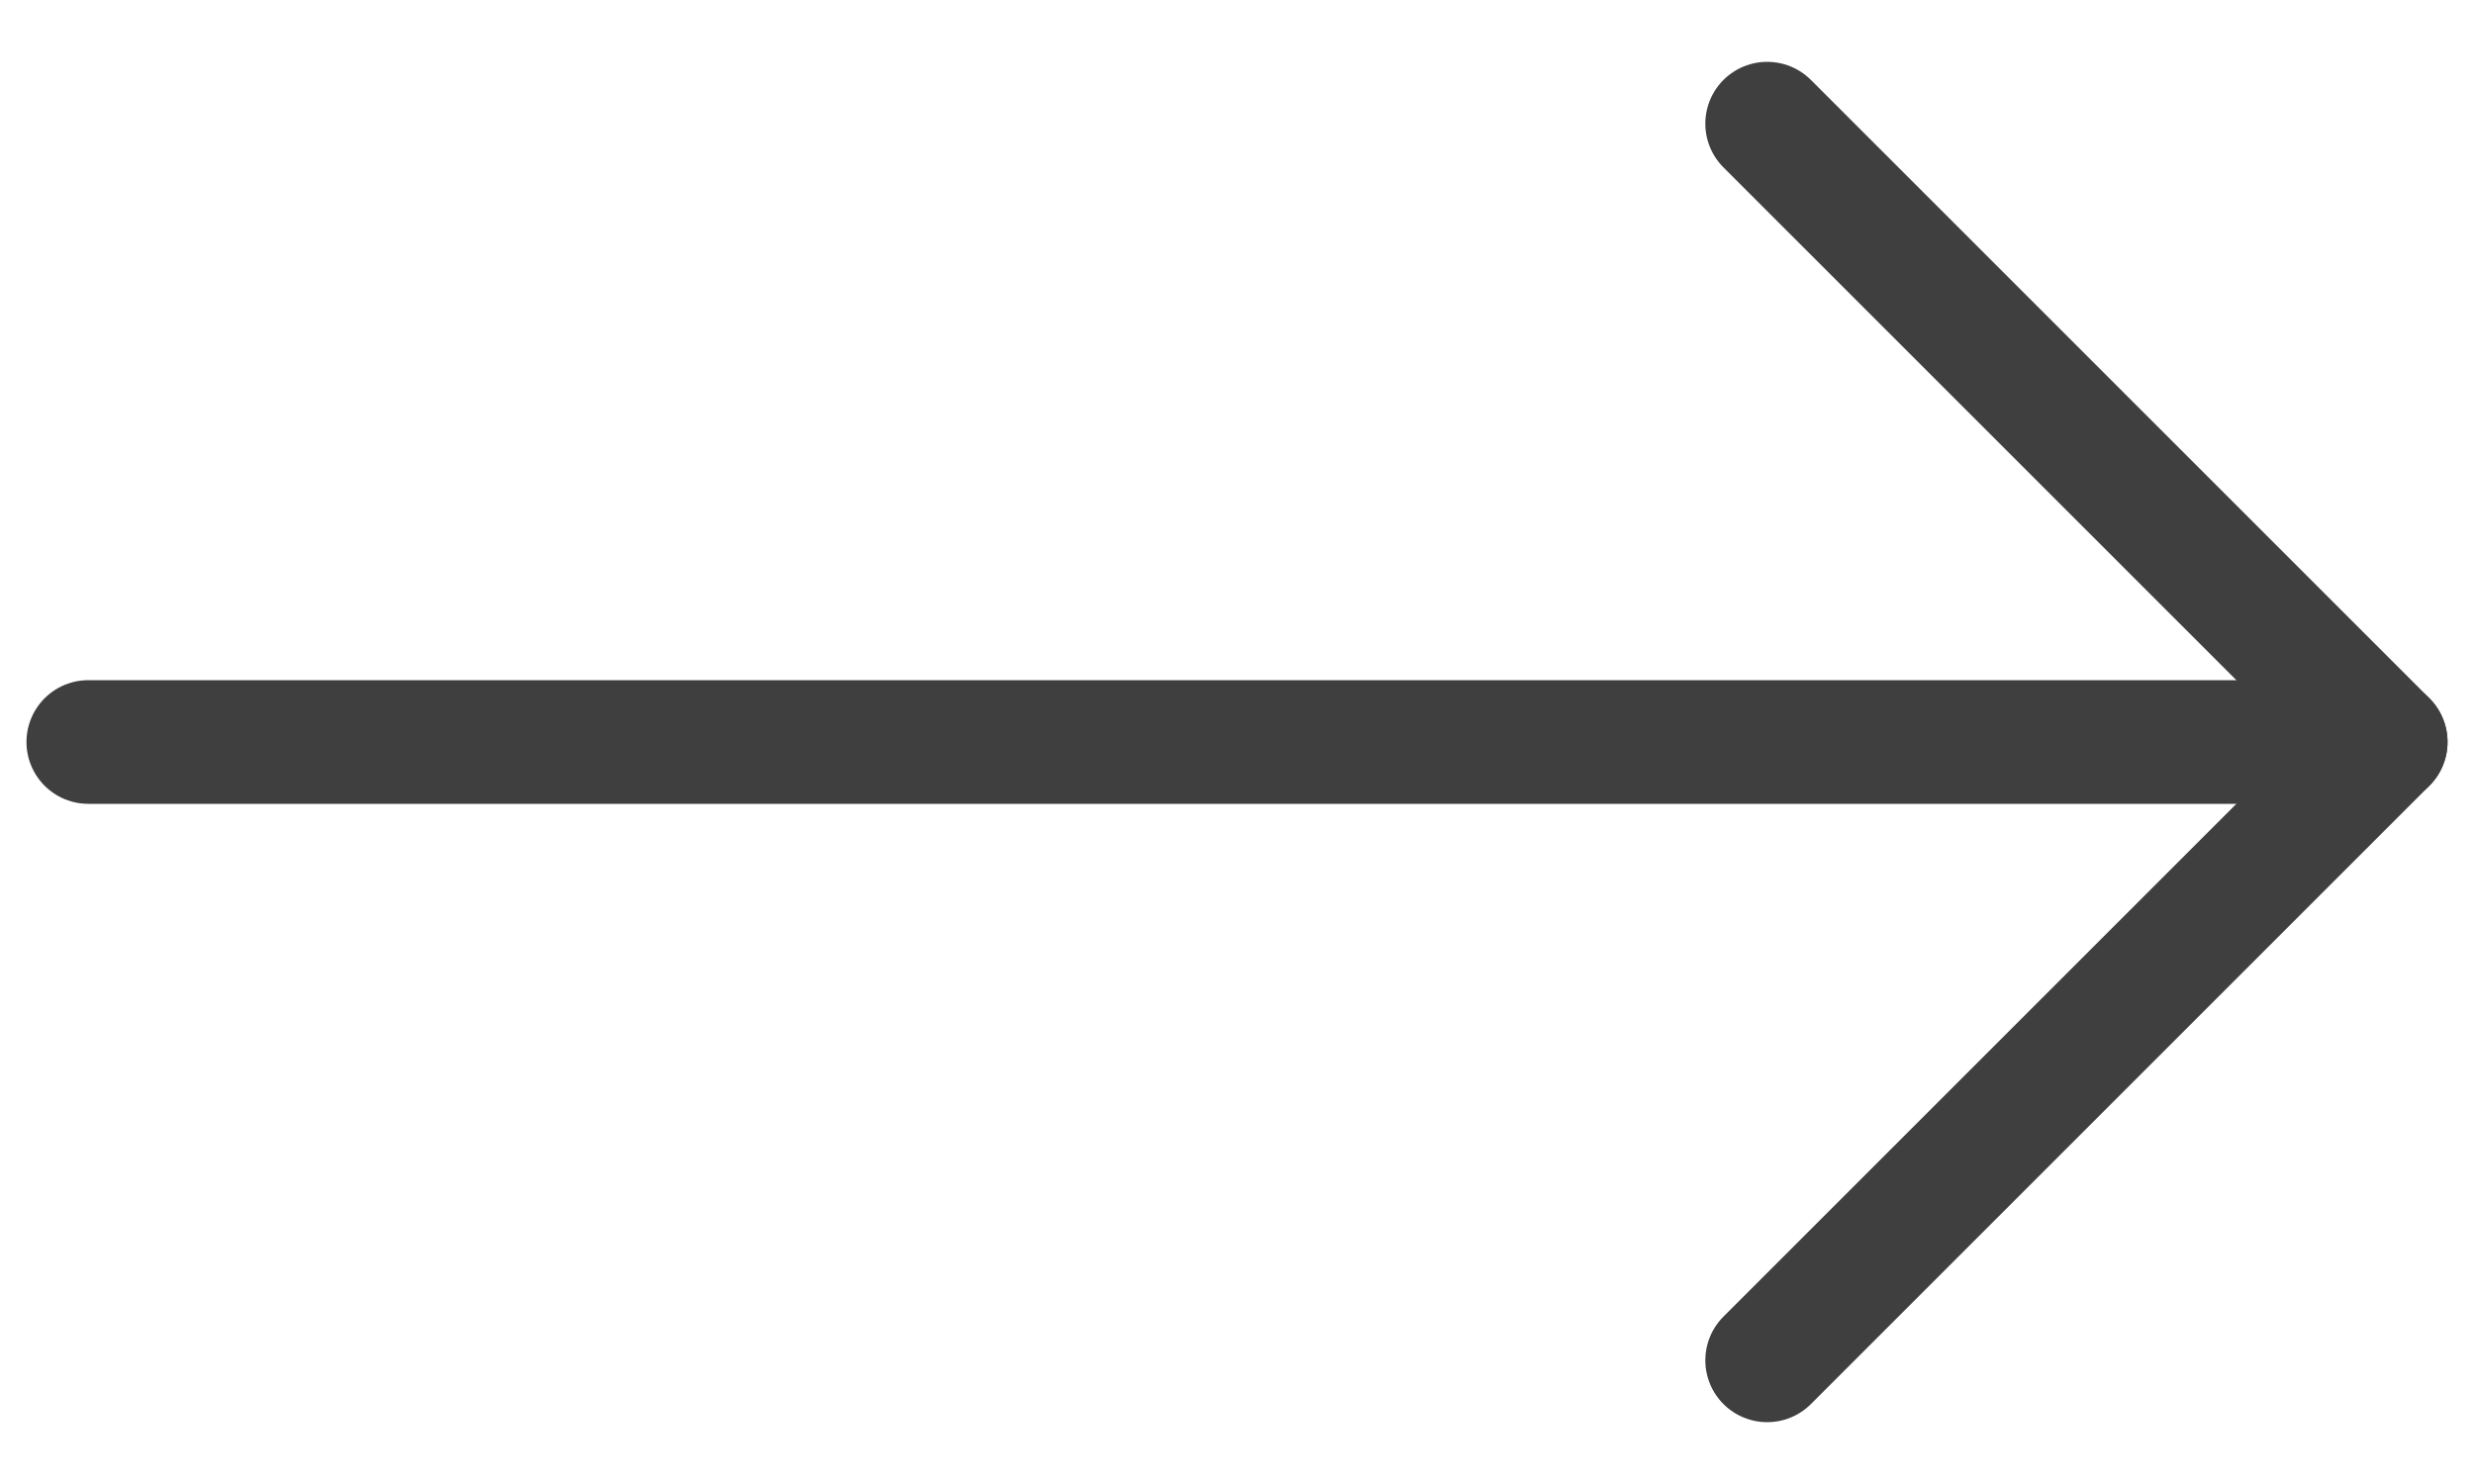
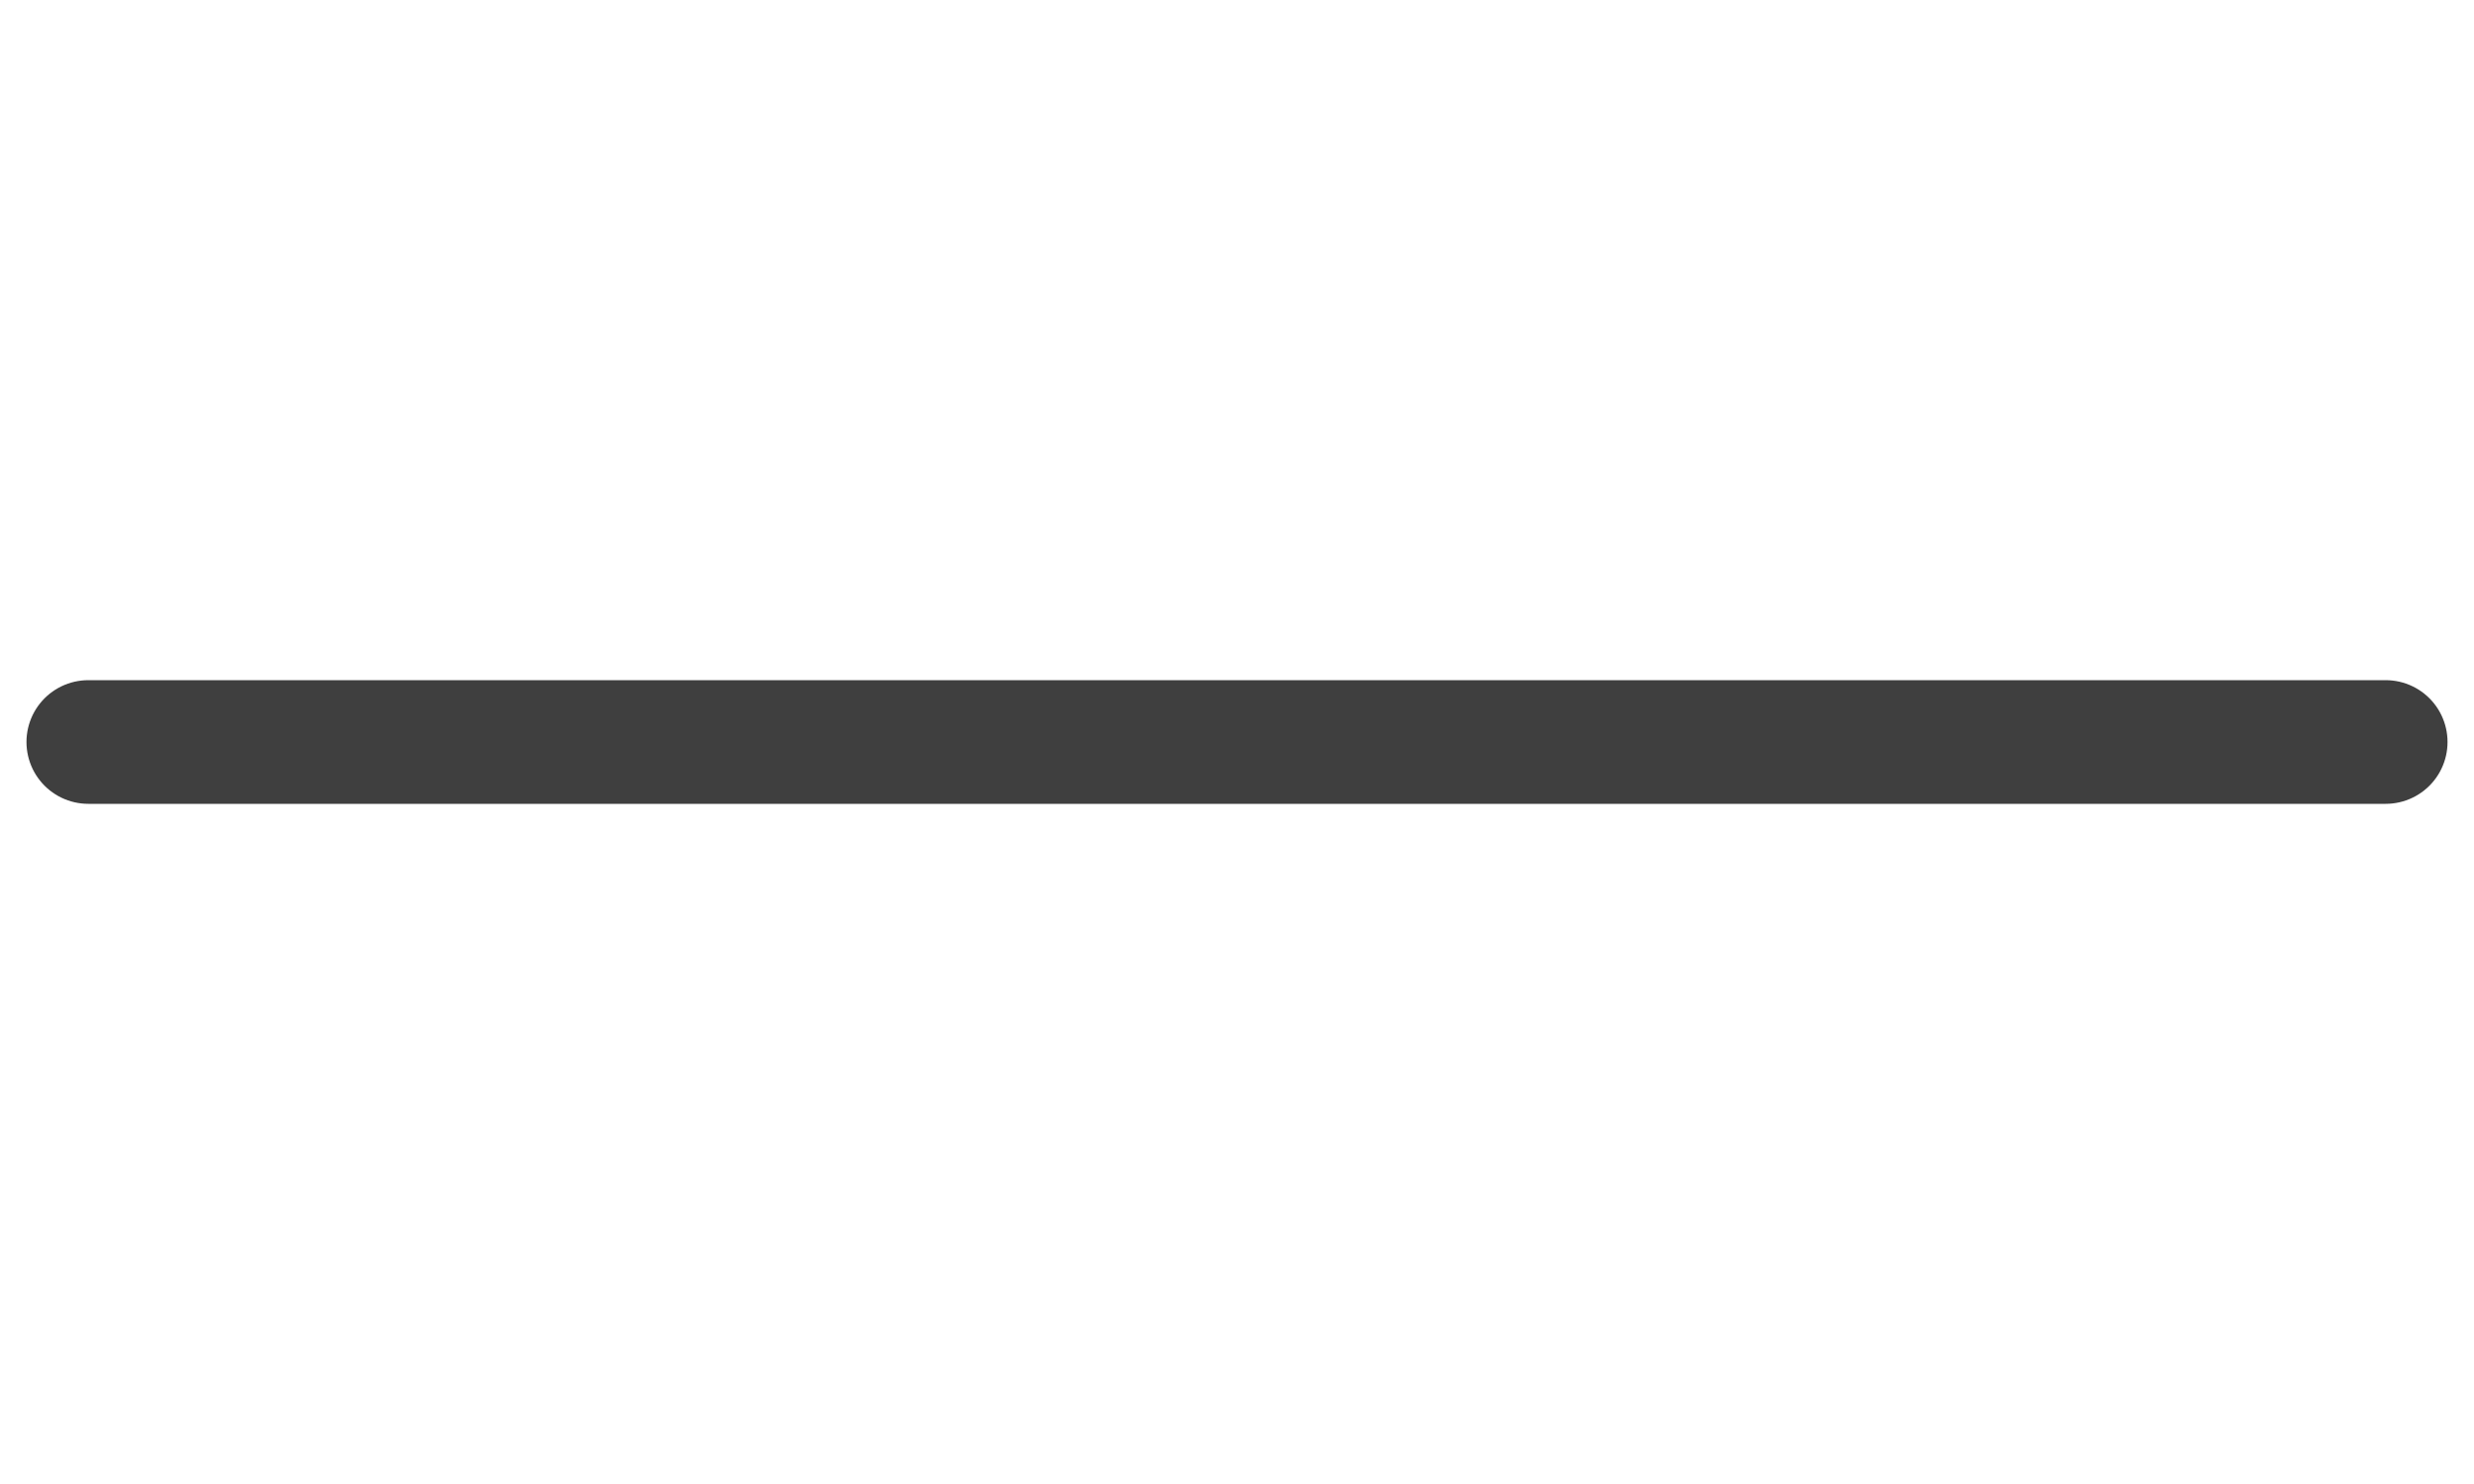
<svg xmlns="http://www.w3.org/2000/svg" width="20" height="12" viewBox="0 0 20 12" fill="none">
  <path d="M0.714 6H19.286" stroke="#3F3F3F" stroke-linecap="round" stroke-linejoin="round" />
-   <path d="M14.286 11L19.286 6L14.286 1" stroke="#3F3F3F" stroke-linecap="round" stroke-linejoin="round" />
</svg>